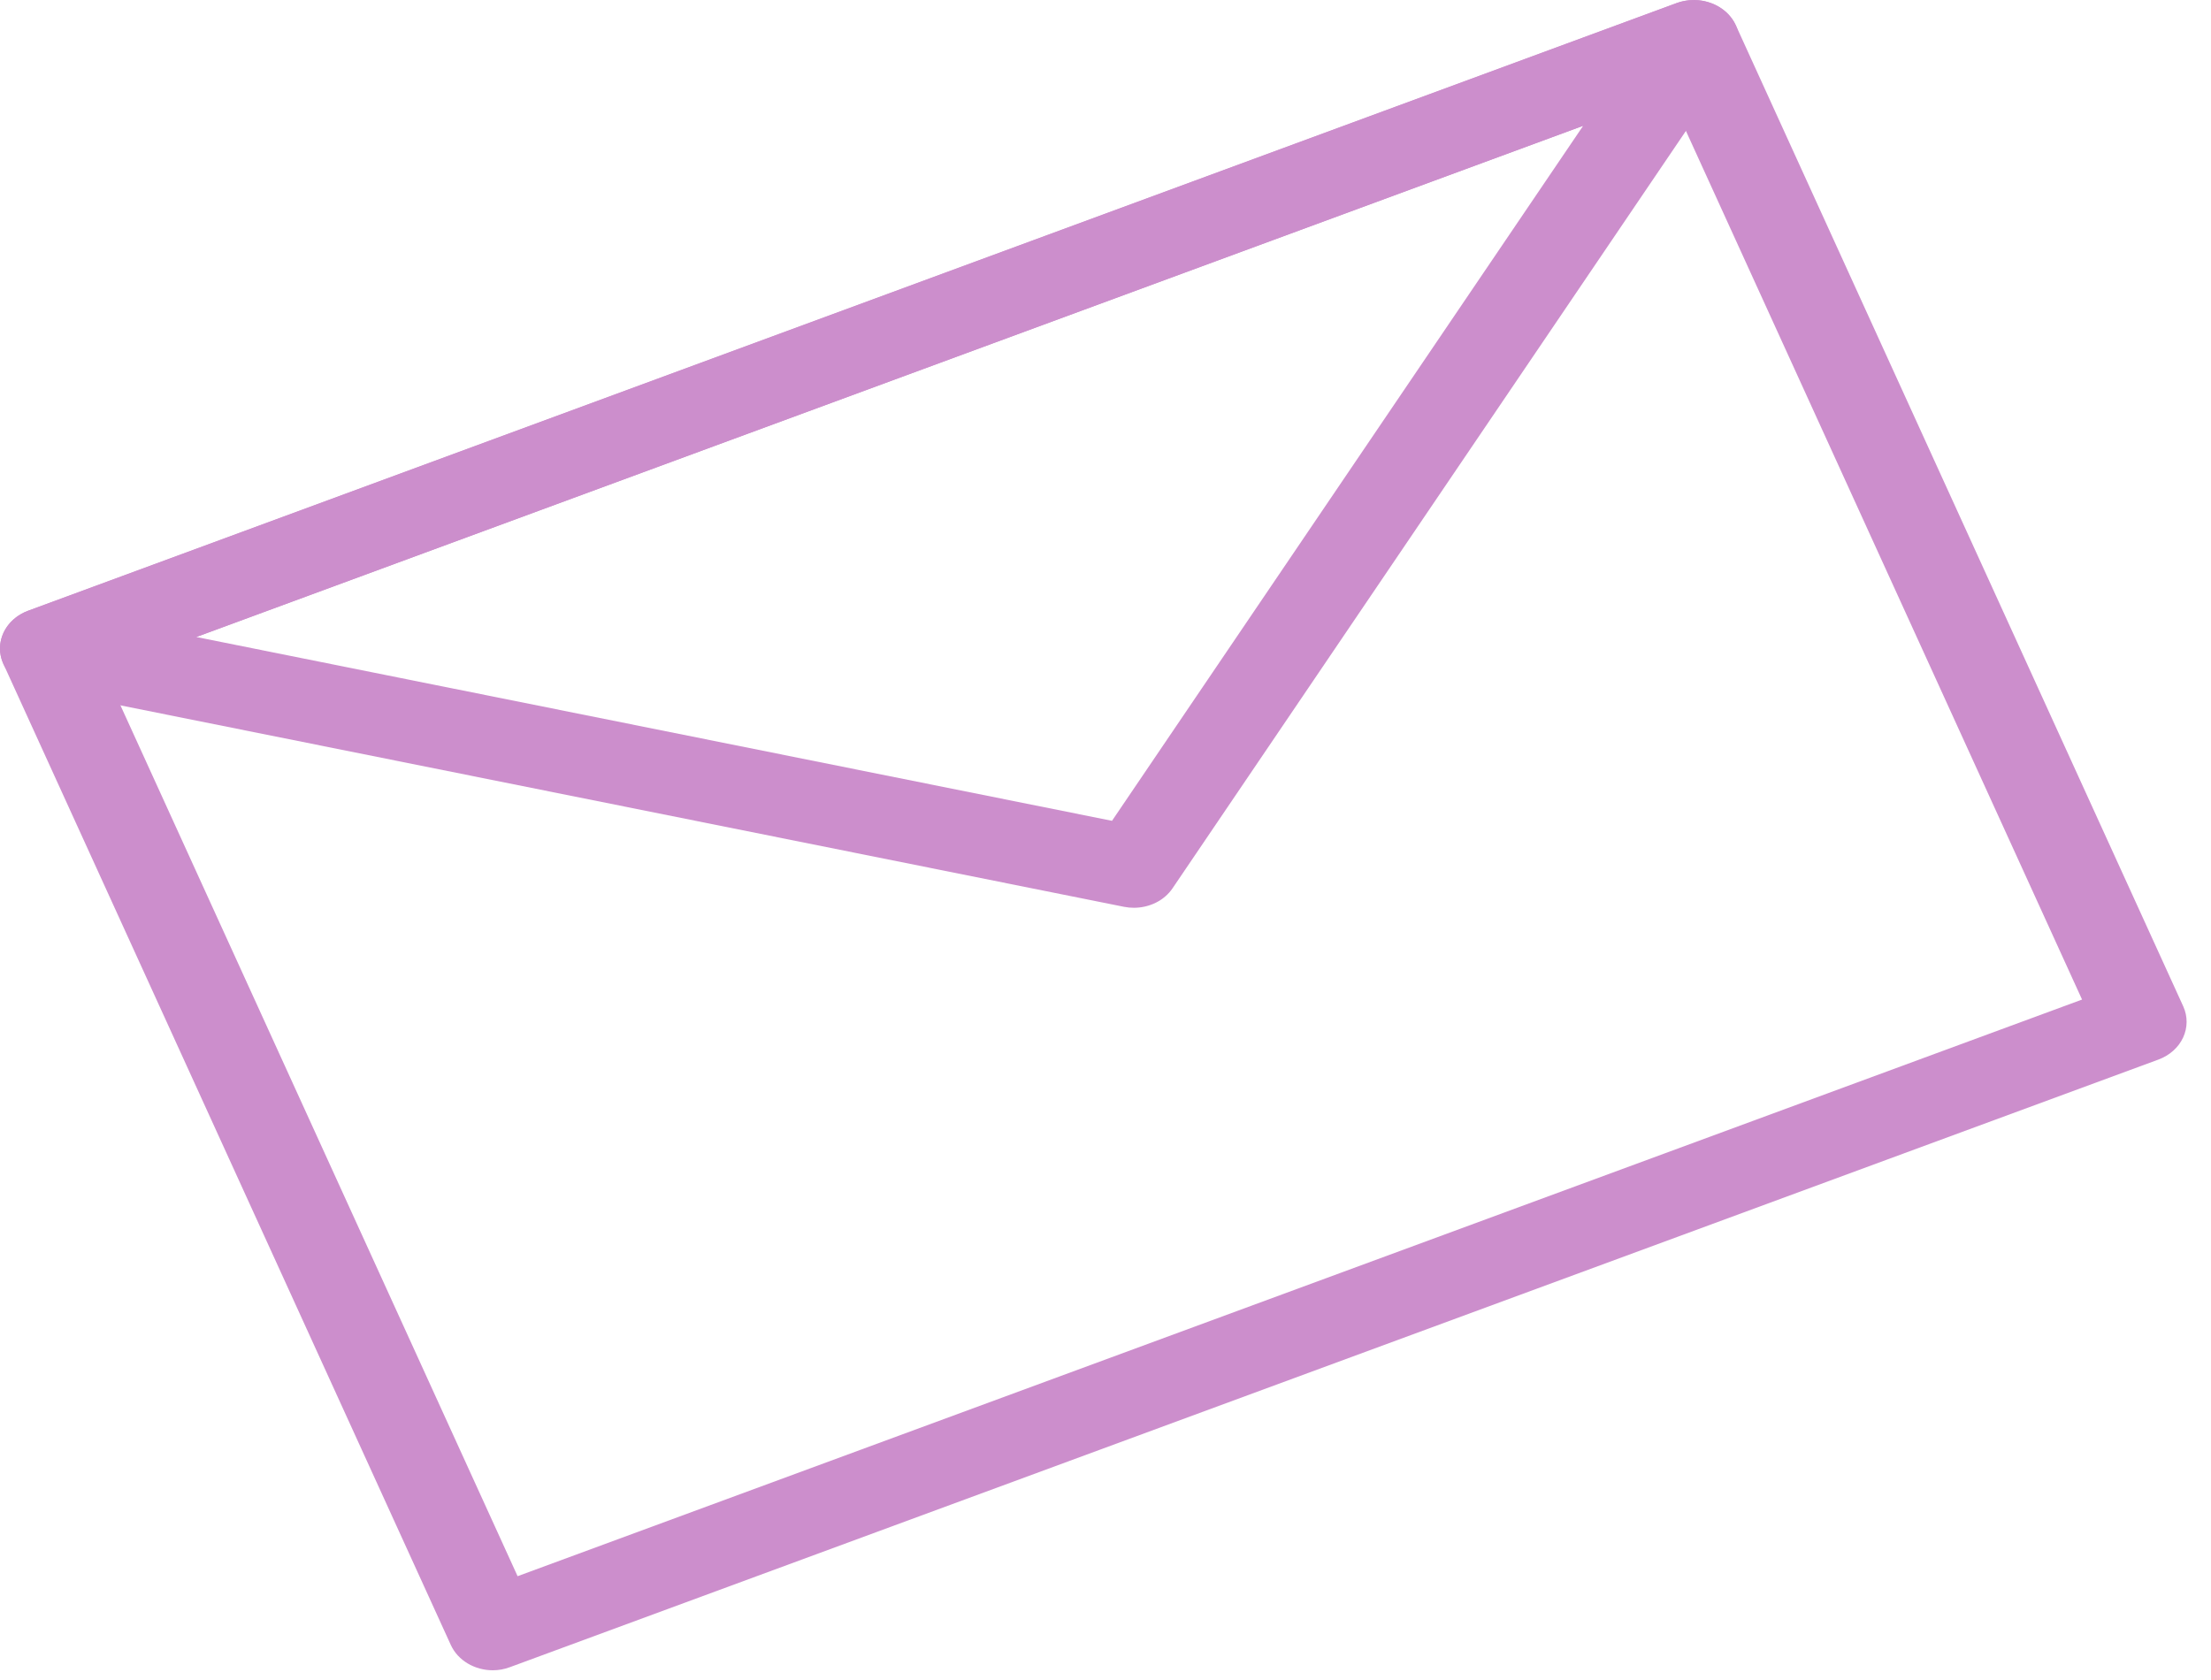
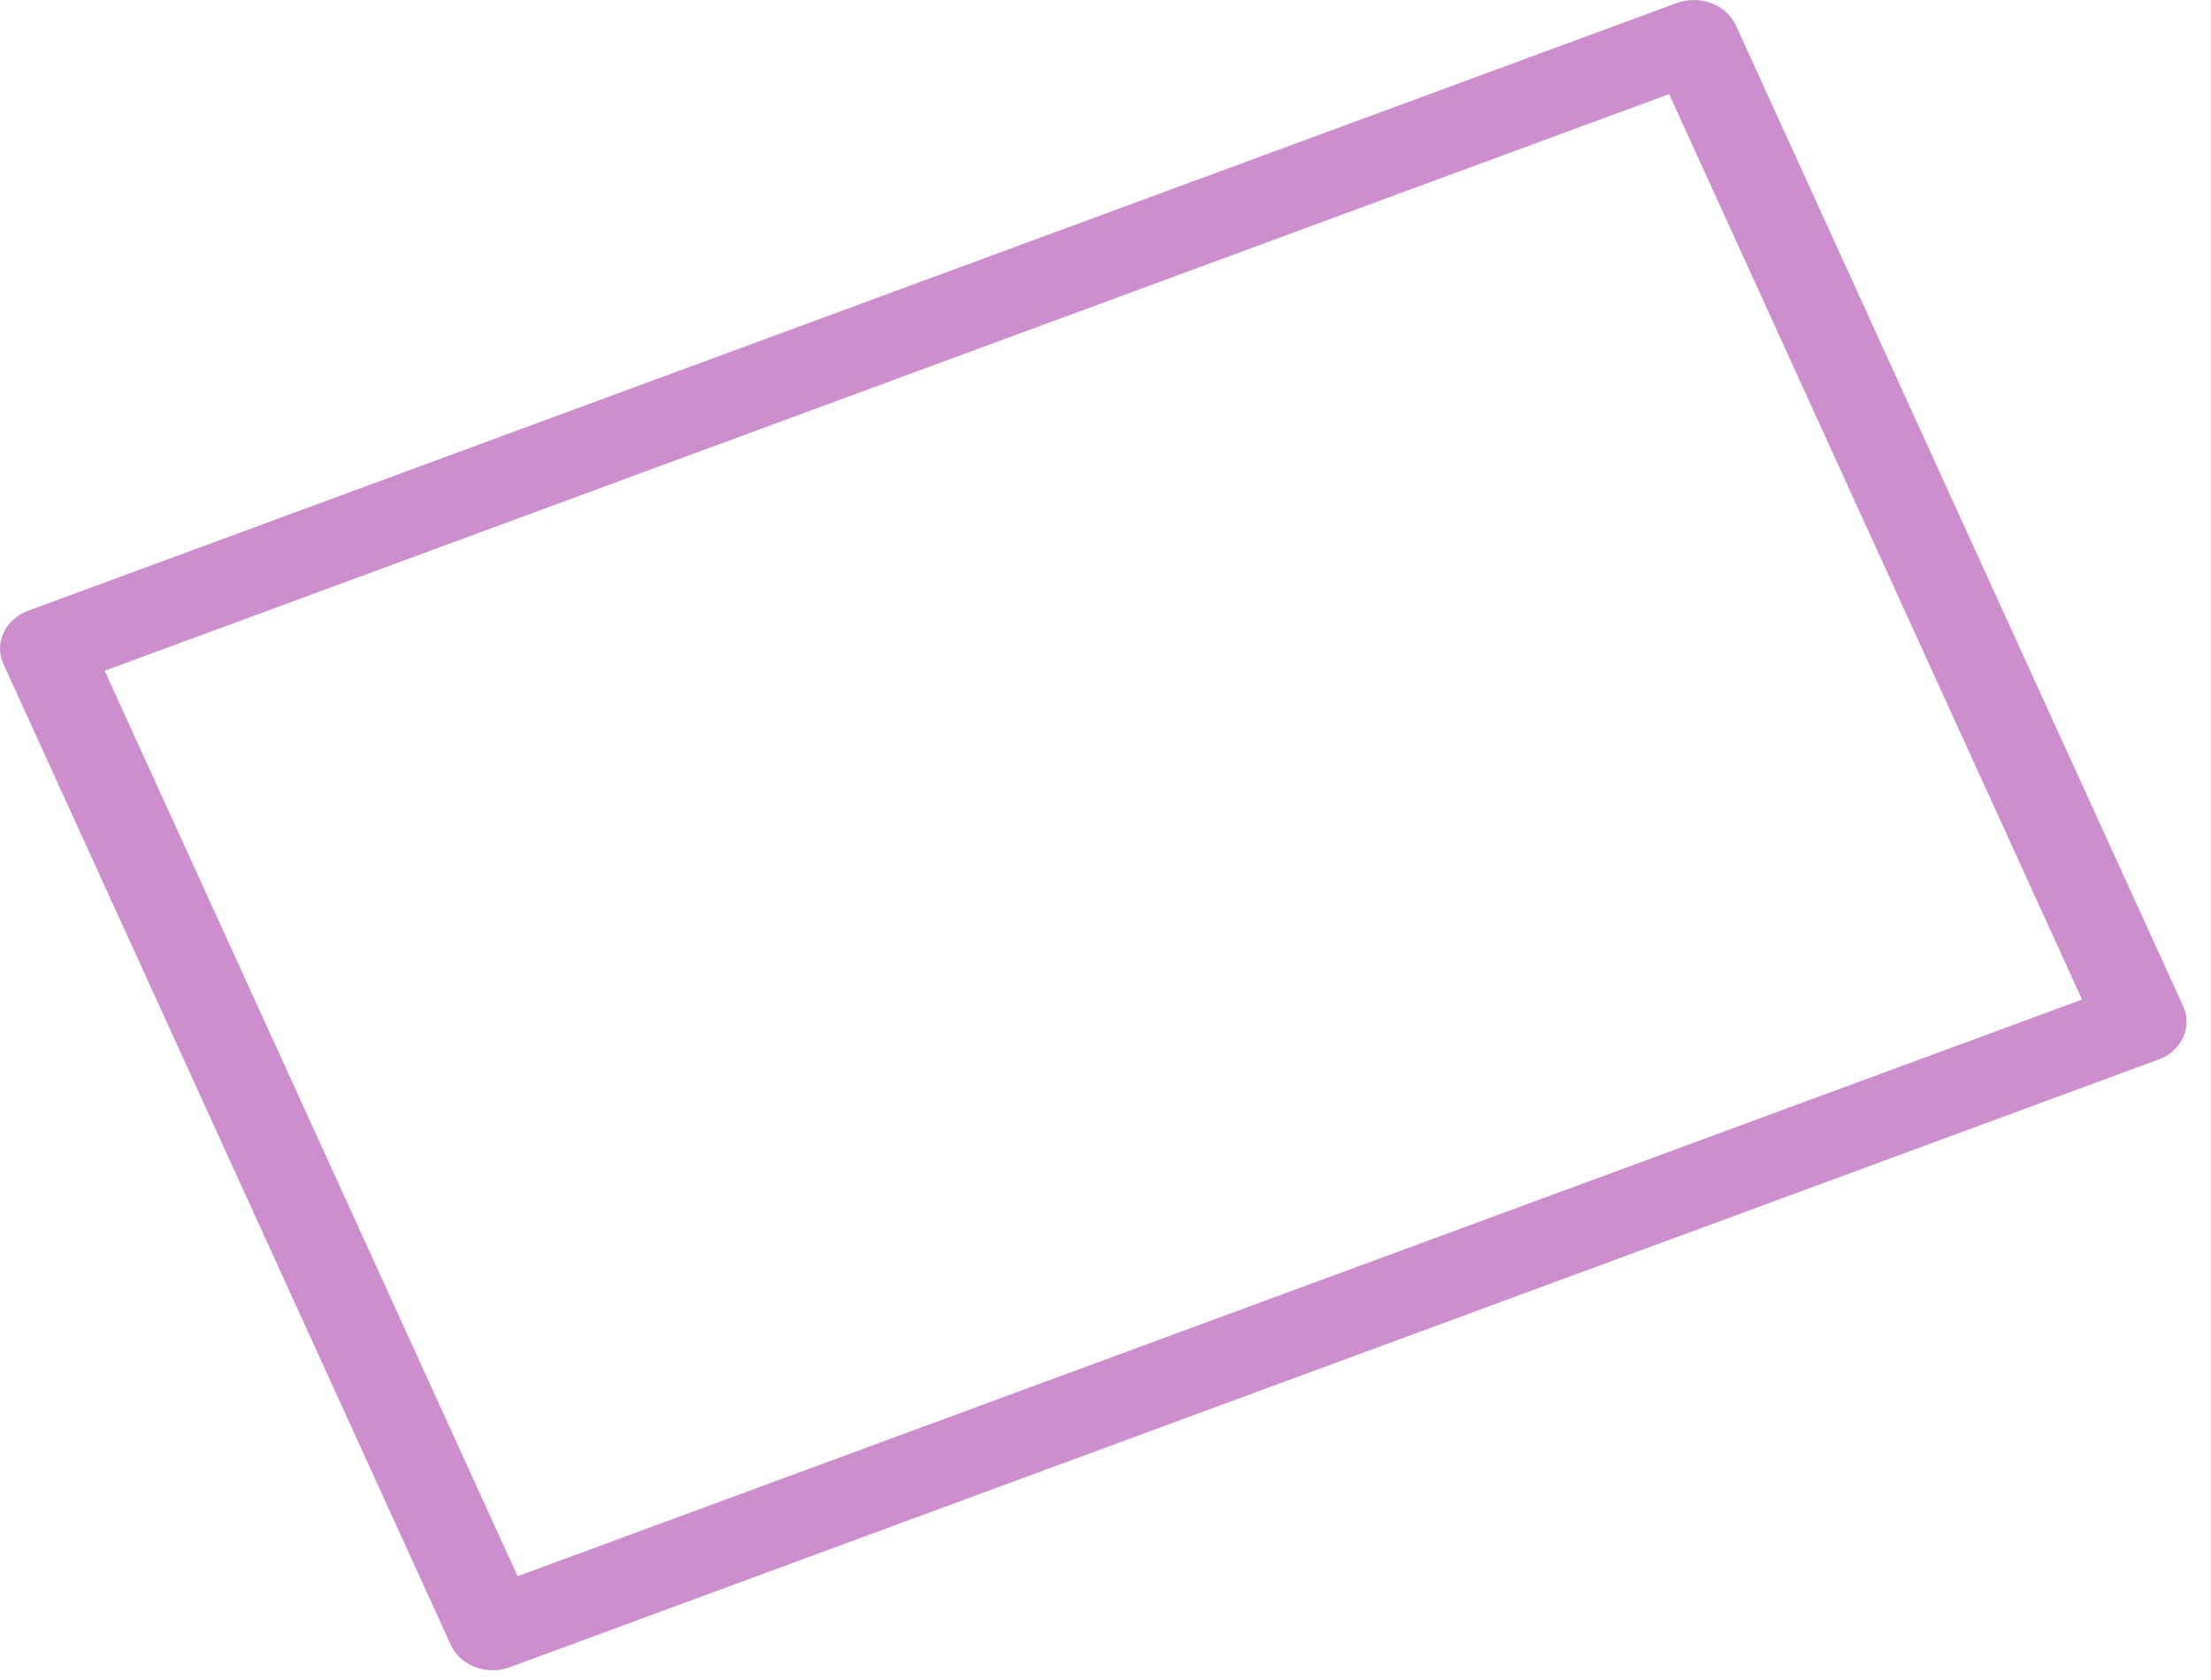
<svg xmlns="http://www.w3.org/2000/svg" width="50" height="38" viewBox="0 0 50 38" fill="none">
  <path d="M11.145 37.78C10.74 37.78 10.357 37.563 10.194 37.206L0.077 15.018C-0.138 14.546 0.113 14.007 0.637 13.814L37.916 0.069C38.168 -0.023 38.451 -0.023 38.701 0.072C38.952 0.166 39.151 0.346 39.255 0.573L49.372 22.762C49.475 22.988 49.474 23.242 49.369 23.469C49.264 23.694 49.064 23.873 48.812 23.966L11.533 37.709C11.407 37.757 11.275 37.78 11.145 37.78ZM2.367 15.172L11.705 35.652L47.084 22.609L37.746 2.128L2.367 15.172Z" fill="#CC8ECC" />
-   <path d="M25.642 20.533C25.568 20.533 25.493 20.526 25.418 20.511L0.803 15.569C0.365 15.481 0.042 15.148 0.004 14.747C-0.035 14.345 0.222 13.967 0.637 13.814L37.916 0.07C38.327 -0.079 38.798 0.021 39.086 0.325C39.374 0.629 39.412 1.064 39.181 1.404L26.517 20.091C26.329 20.37 25.994 20.533 25.642 20.533ZM4.439 14.408L25.147 18.566L35.802 2.845L4.439 14.408Z" fill="#CC8ECC" />
</svg>